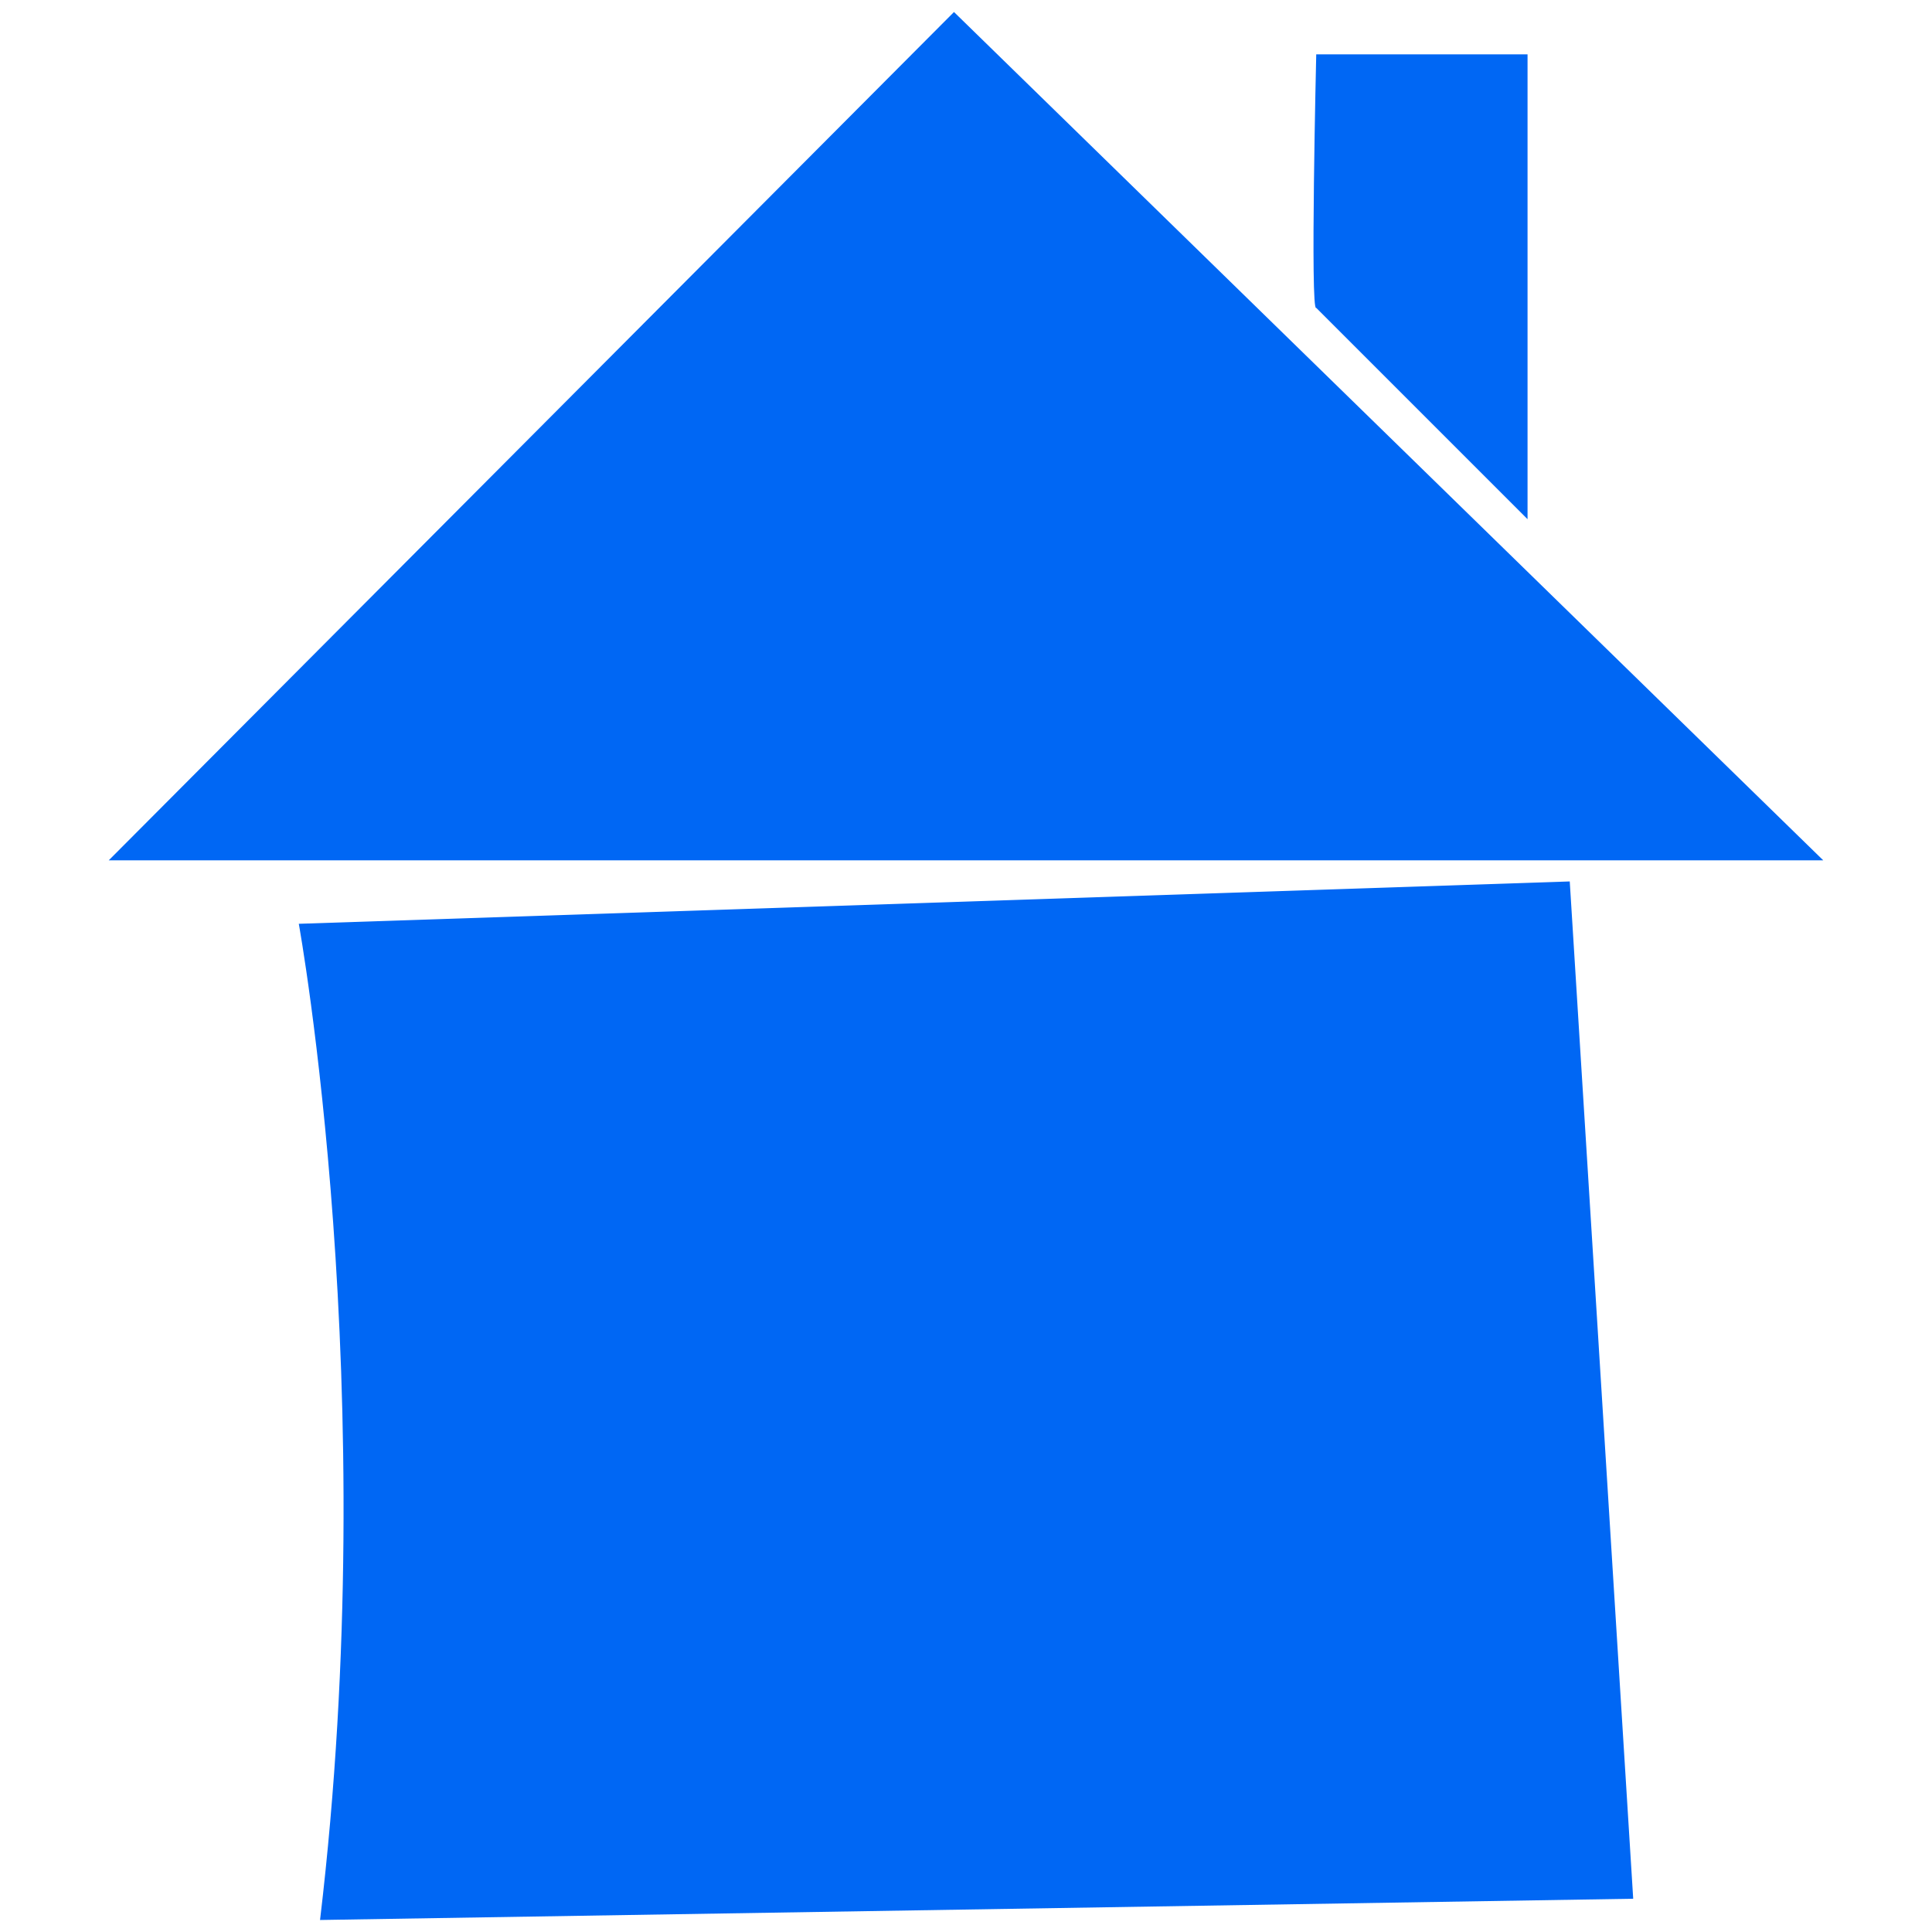
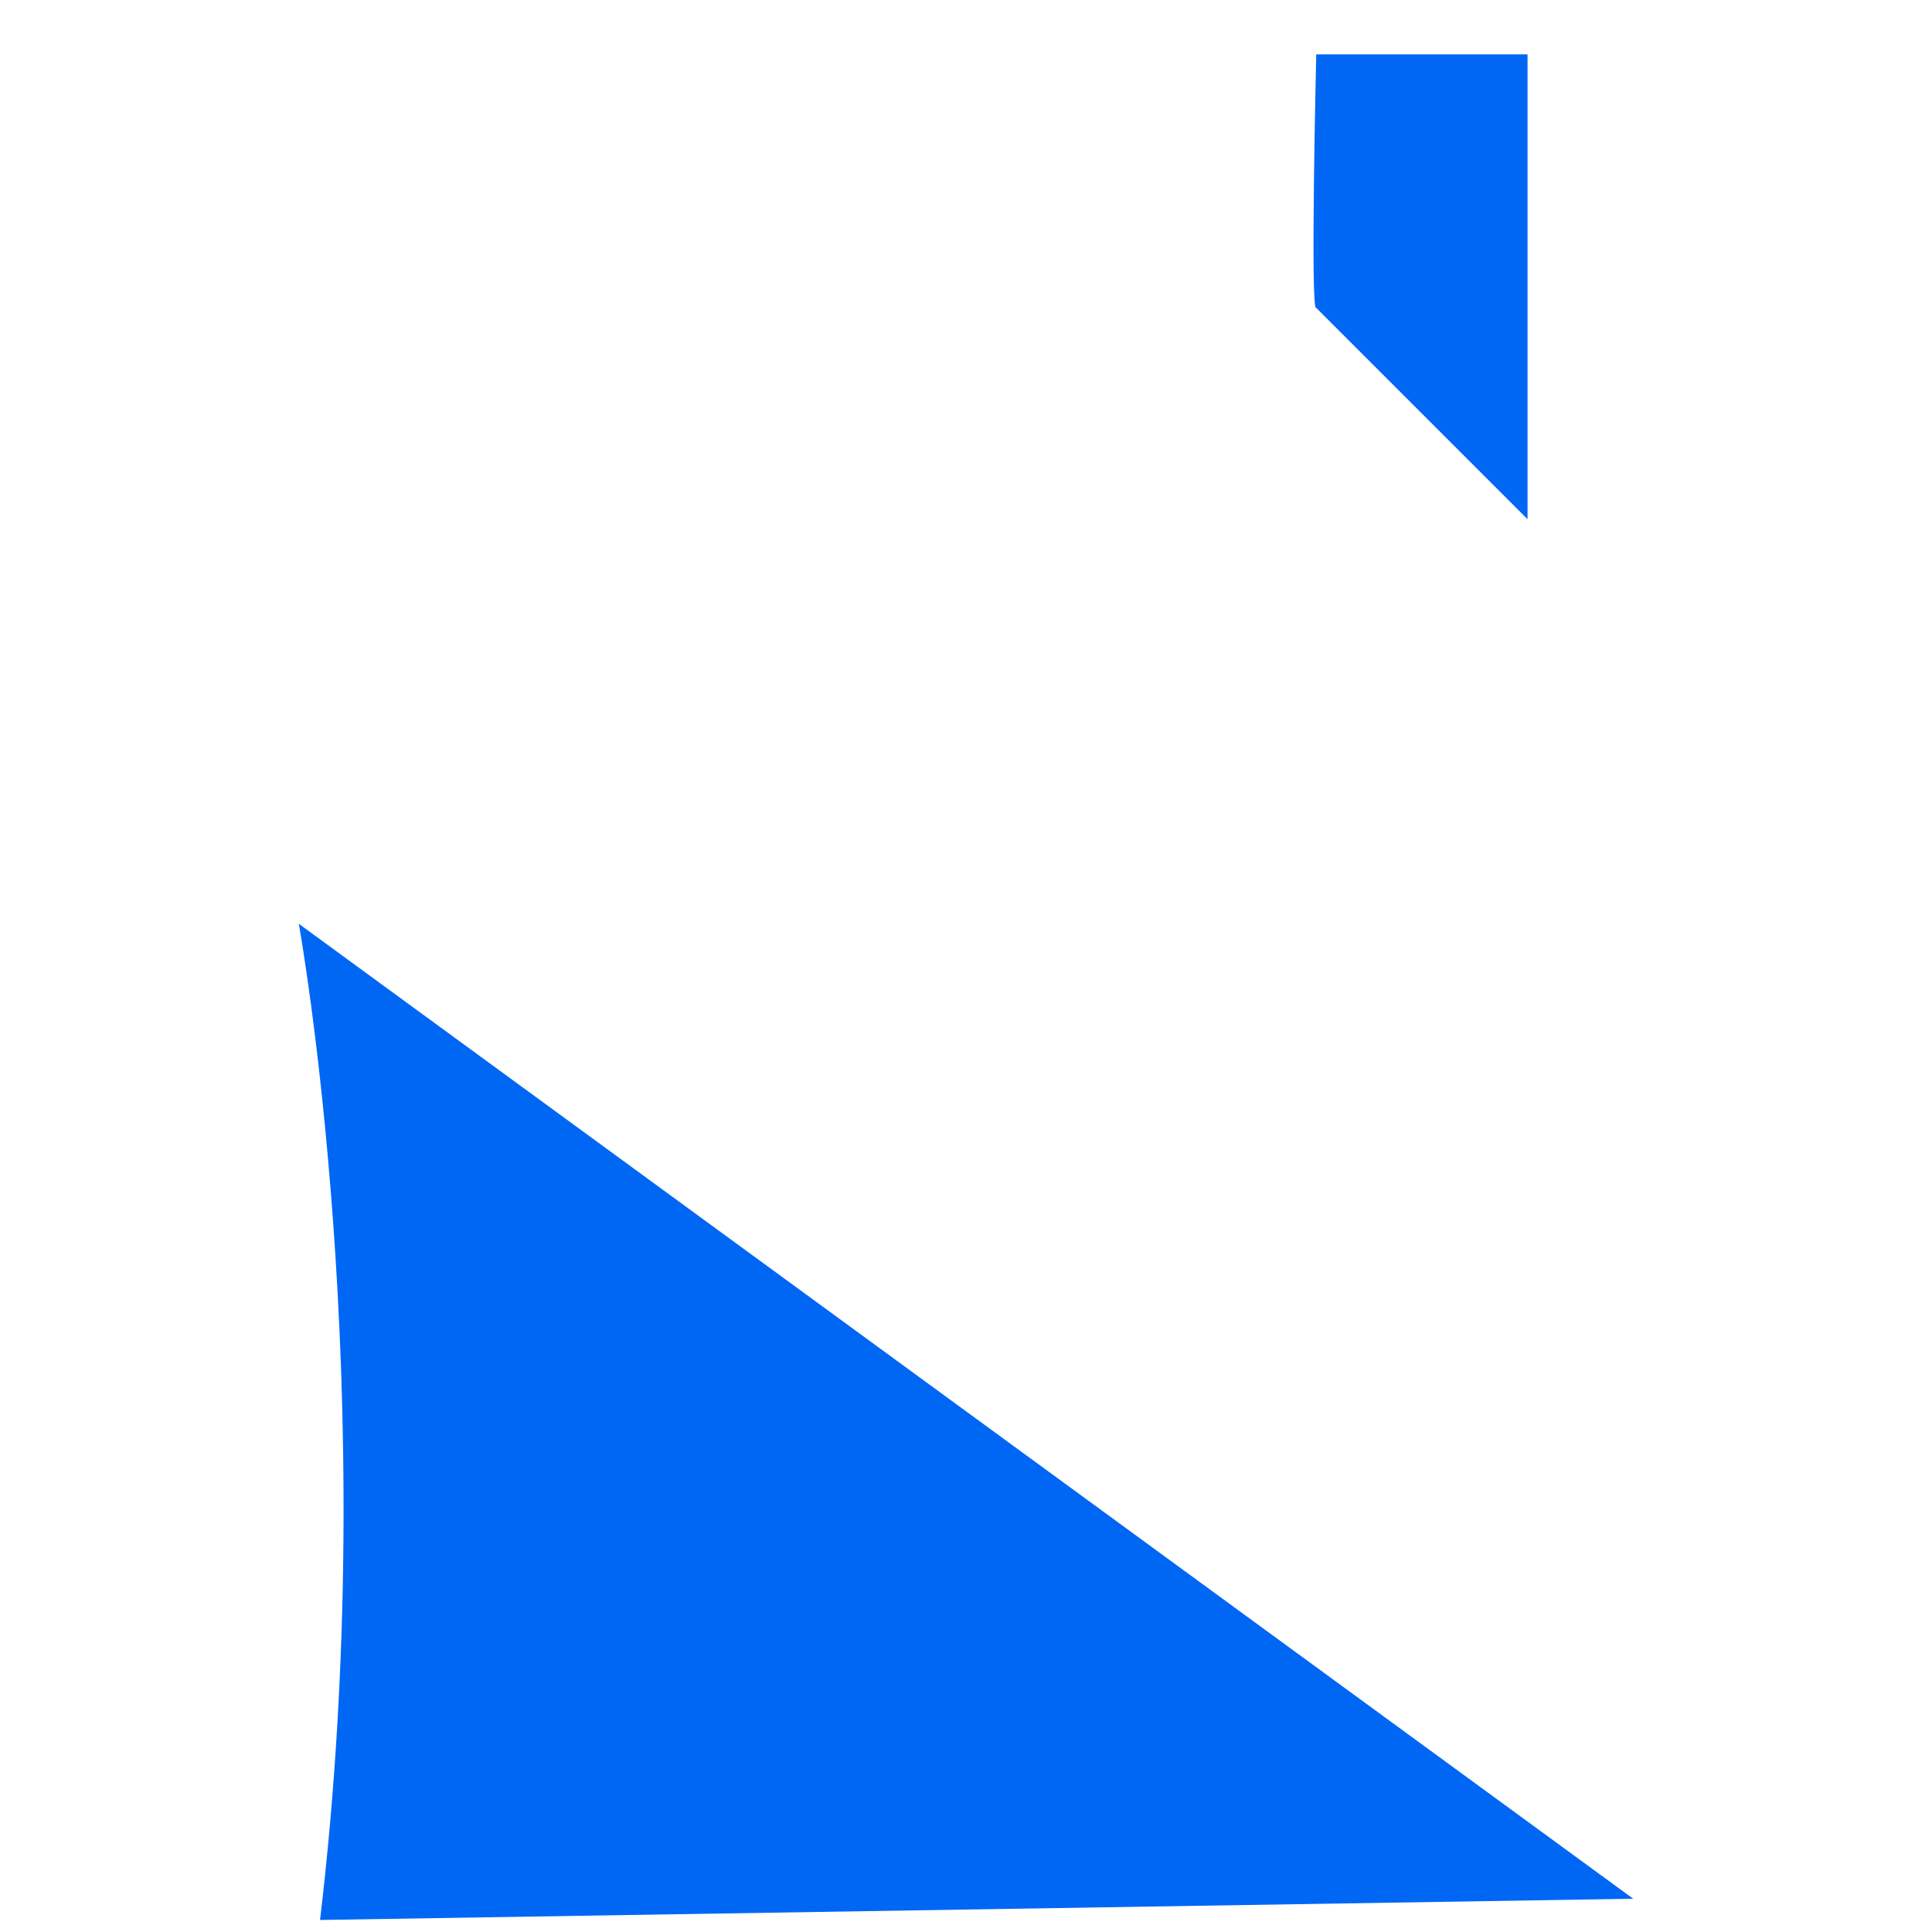
<svg xmlns="http://www.w3.org/2000/svg" width="64px" height="64px" viewBox="0 0 64 64" version="1.1">
  <g id="surface1">
-     <path style=" stroke:none;fill-rule:nonzero;fill:rgb(0%,40.392%,95.686%);fill-opacity:1;" d="M 31.602 0.398 L 3.602 28.5 L 60.398 28.5 Z M 31.602 0.398 " />
    <path style=" stroke:none;fill-rule:nonzero;fill:rgb(0%,40.392%,95.686%);fill-opacity:1;" d="M 50.602 17.199 L 50.602 1.801 L 43.602 1.801 C 43.602 1.801 43.398 10.398 43.602 10.199 Z M 50.602 17.199 " />
-     <path style=" stroke:none;fill-rule:nonzero;fill:rgb(0%,40.392%,95.686%);fill-opacity:1;" d="M 9.898 30.602 C 9.898 30.602 12.699 46 10.602 63.602 L 54.102 62.898 L 52 29.199 Z M 9.898 30.602 " />
+     <path style=" stroke:none;fill-rule:nonzero;fill:rgb(0%,40.392%,95.686%);fill-opacity:1;" d="M 9.898 30.602 C 9.898 30.602 12.699 46 10.602 63.602 L 54.102 62.898 Z M 9.898 30.602 " />
  </g>
</svg>